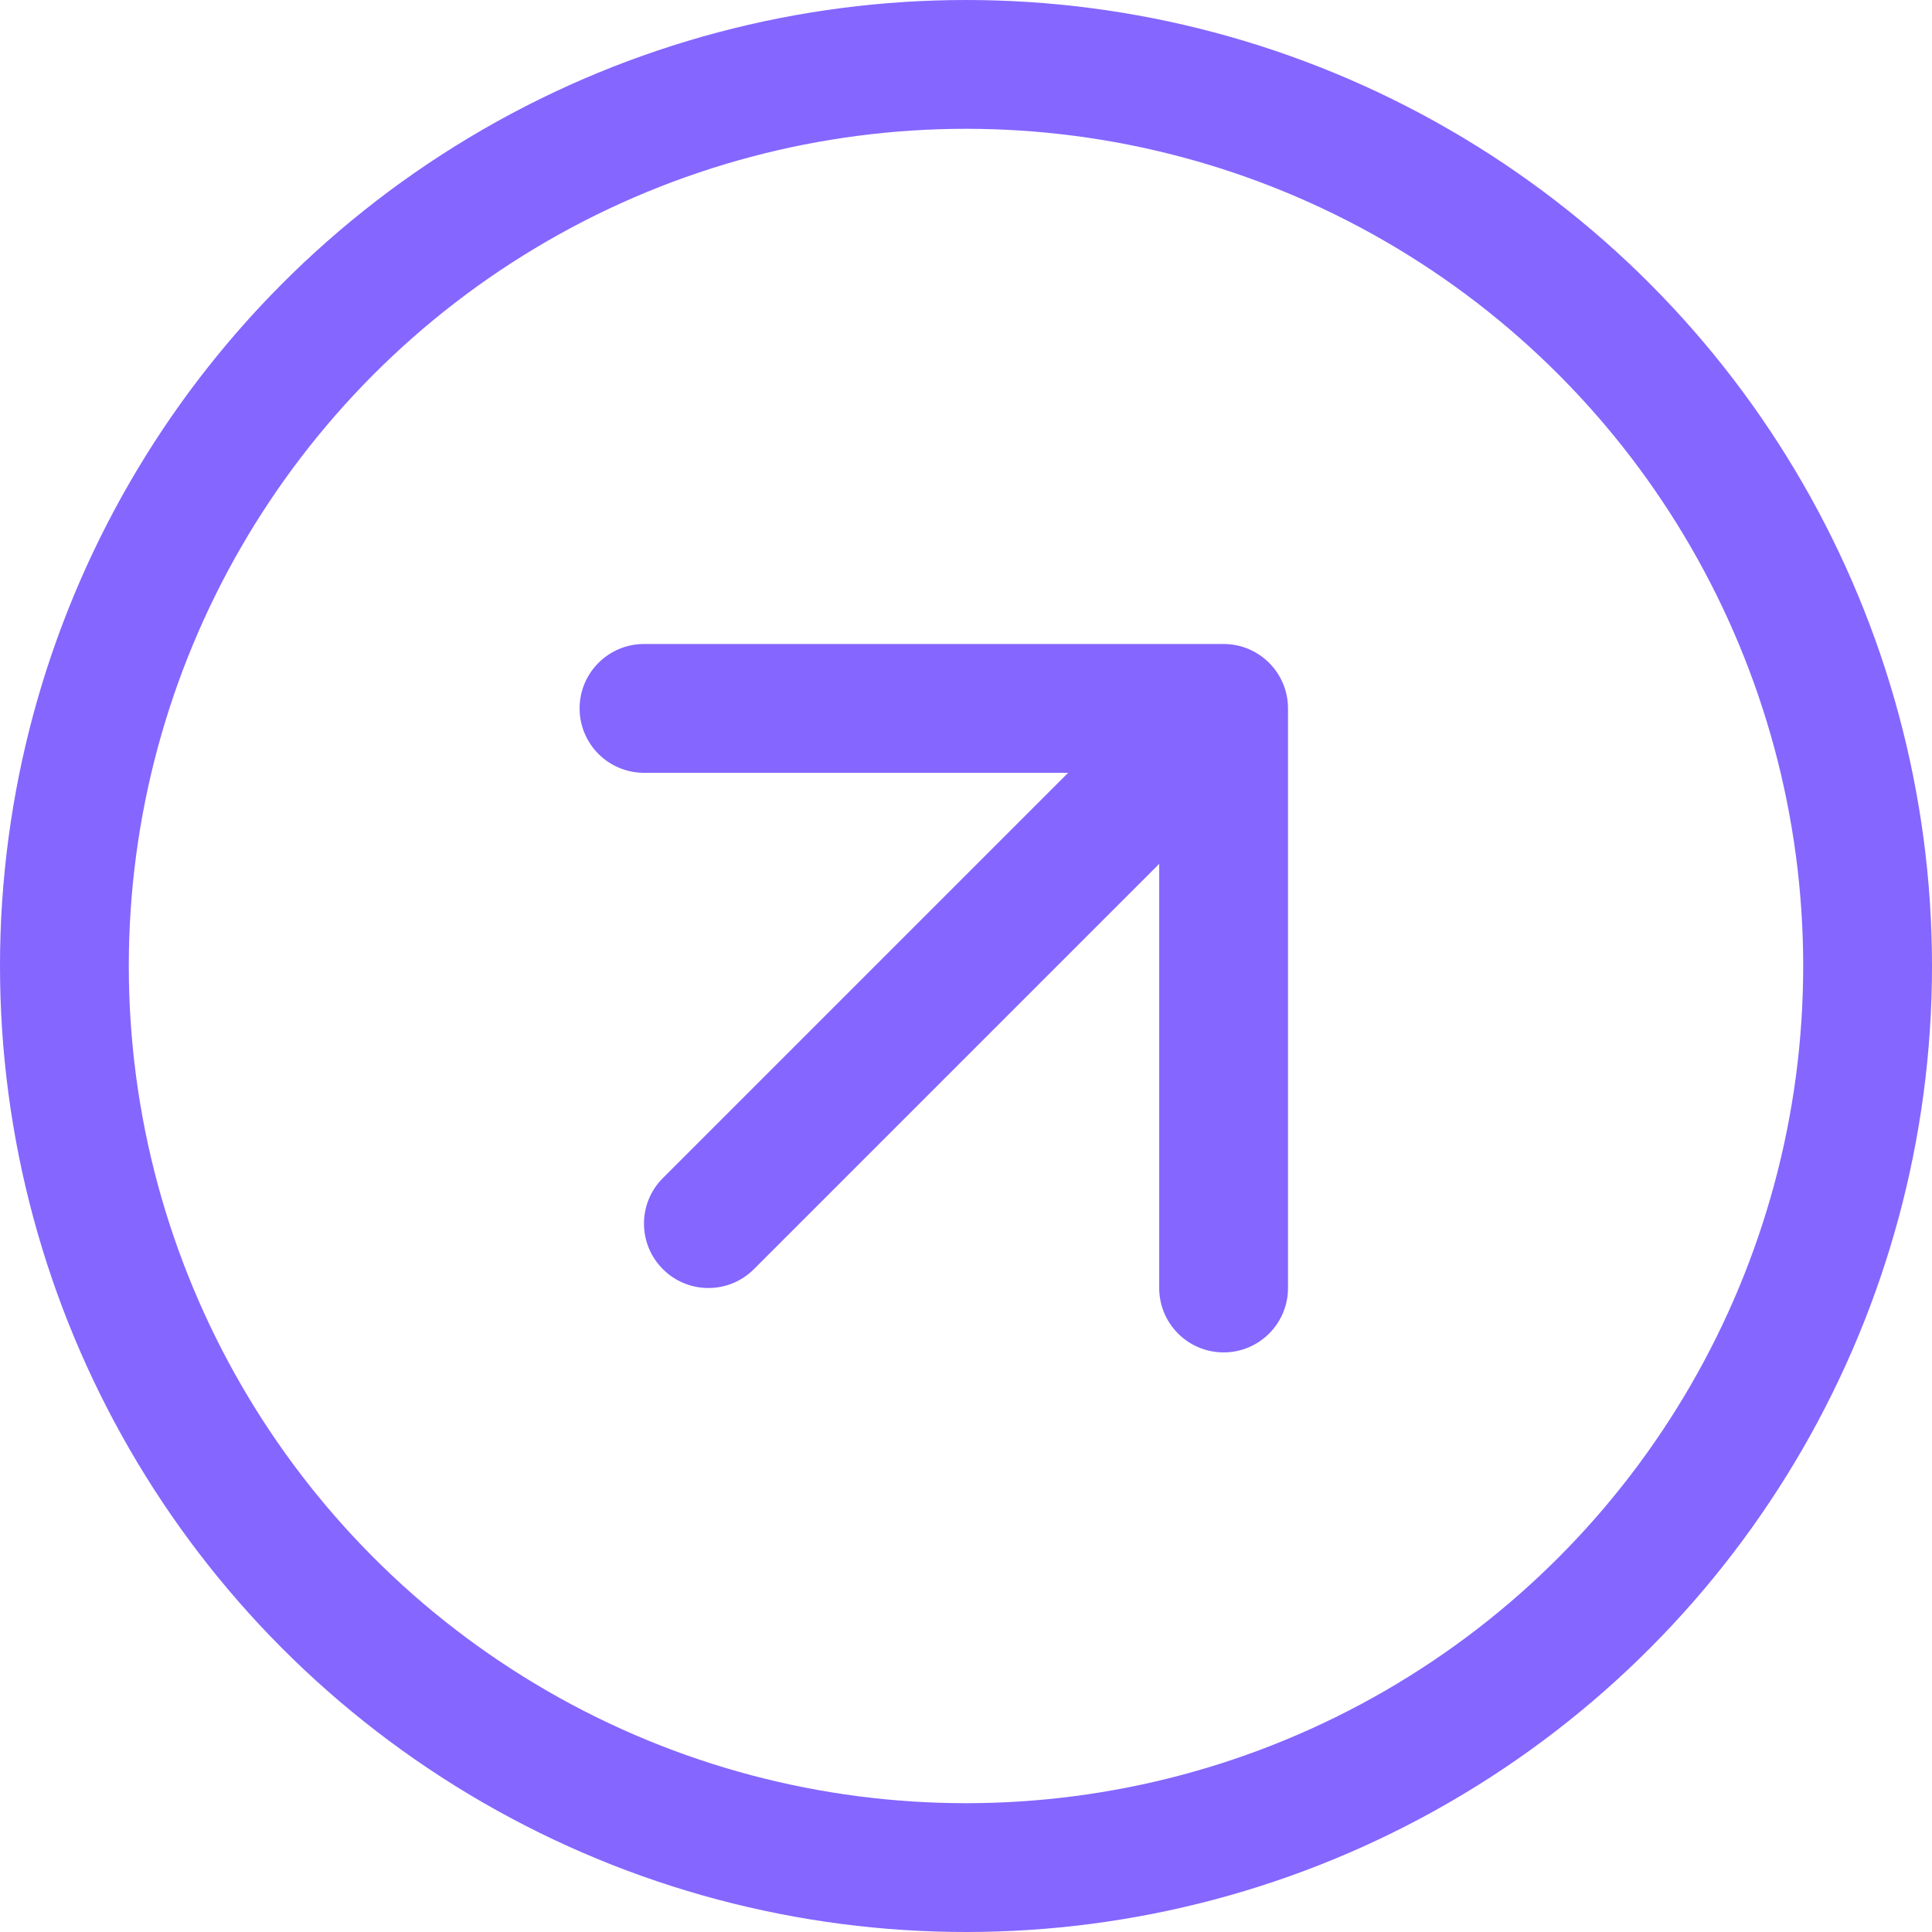
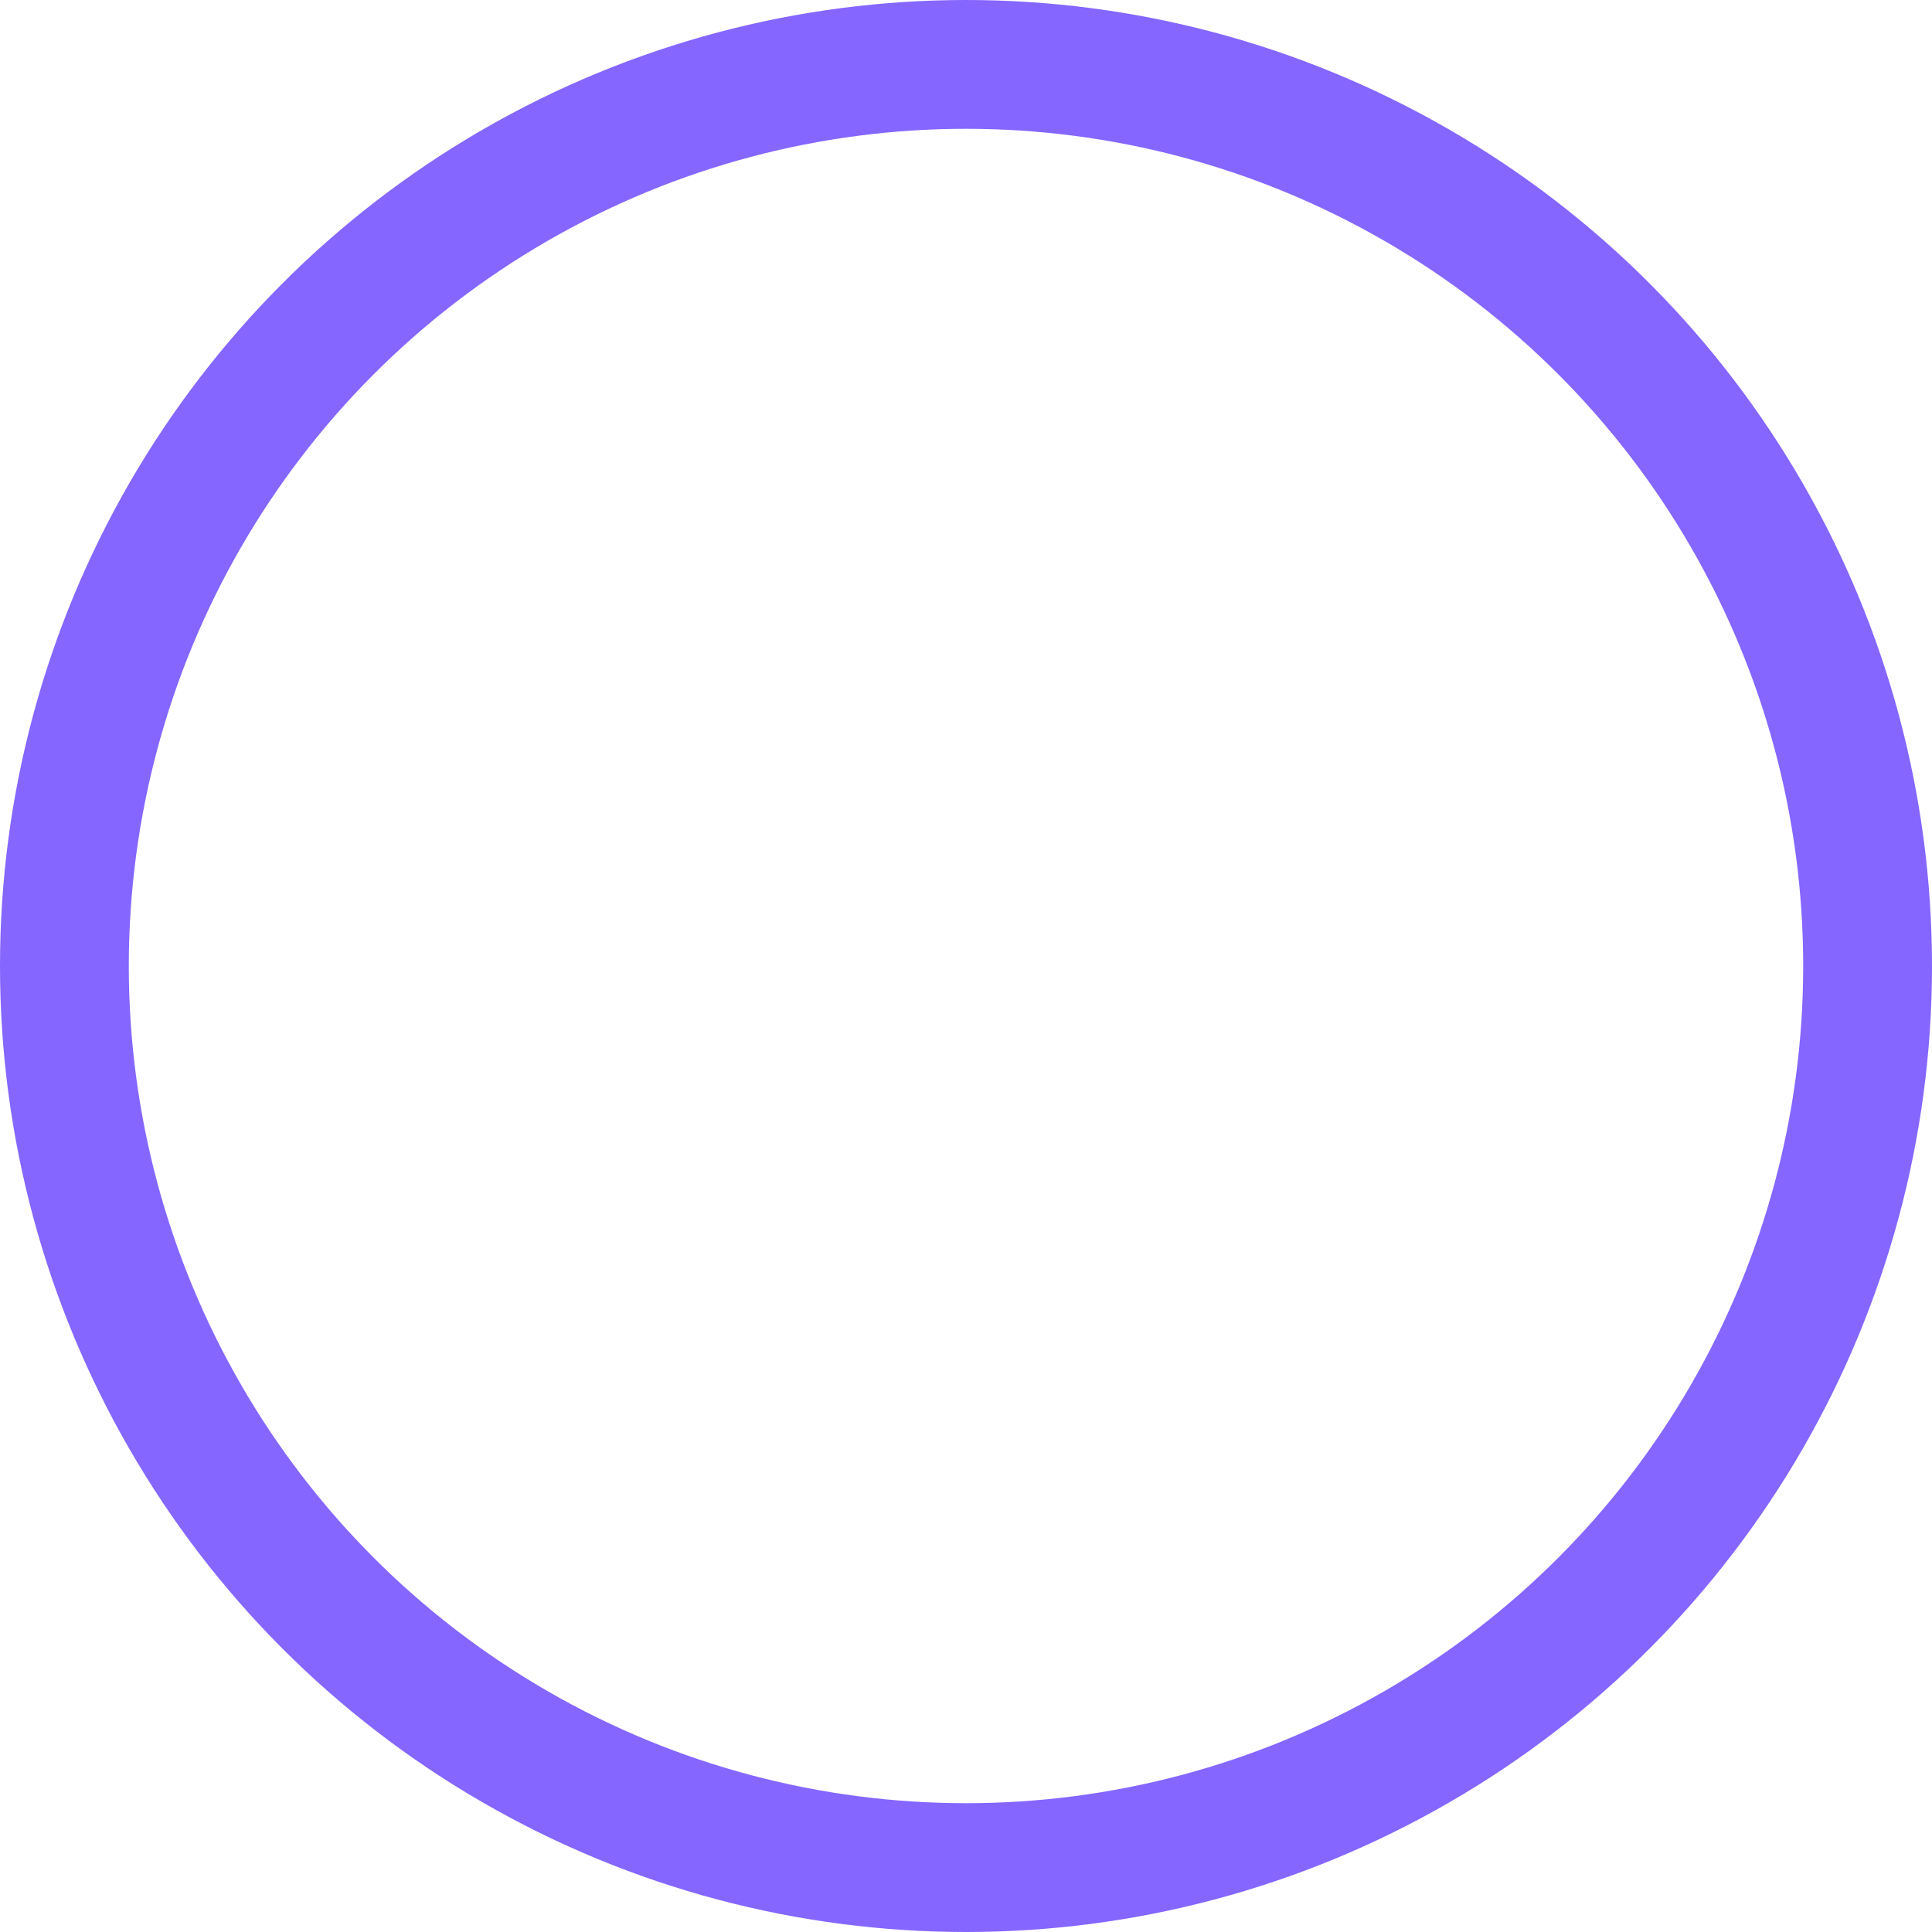
<svg xmlns="http://www.w3.org/2000/svg" width="30" height="30" viewBox="0 0 30 30" fill="none">
  <circle cx="15" cy="15" r="14" stroke="#8566FF" stroke-width="2" />
-   <path d="M10.293 18.293C9.902 18.683 9.902 19.317 10.293 19.707C10.683 20.098 11.317 20.098 11.707 19.707L10.293 18.293ZM20 11C20 10.448 19.552 10 19 10L10 10C9.448 10 9 10.448 9 11C9 11.552 9.448 12 10 12L18 12L18 20C18 20.552 18.448 21 19 21C19.552 21 20 20.552 20 20L20 11ZM11.707 19.707L19.707 11.707L18.293 10.293L10.293 18.293L11.707 19.707Z" fill="#8566FF" />
</svg>